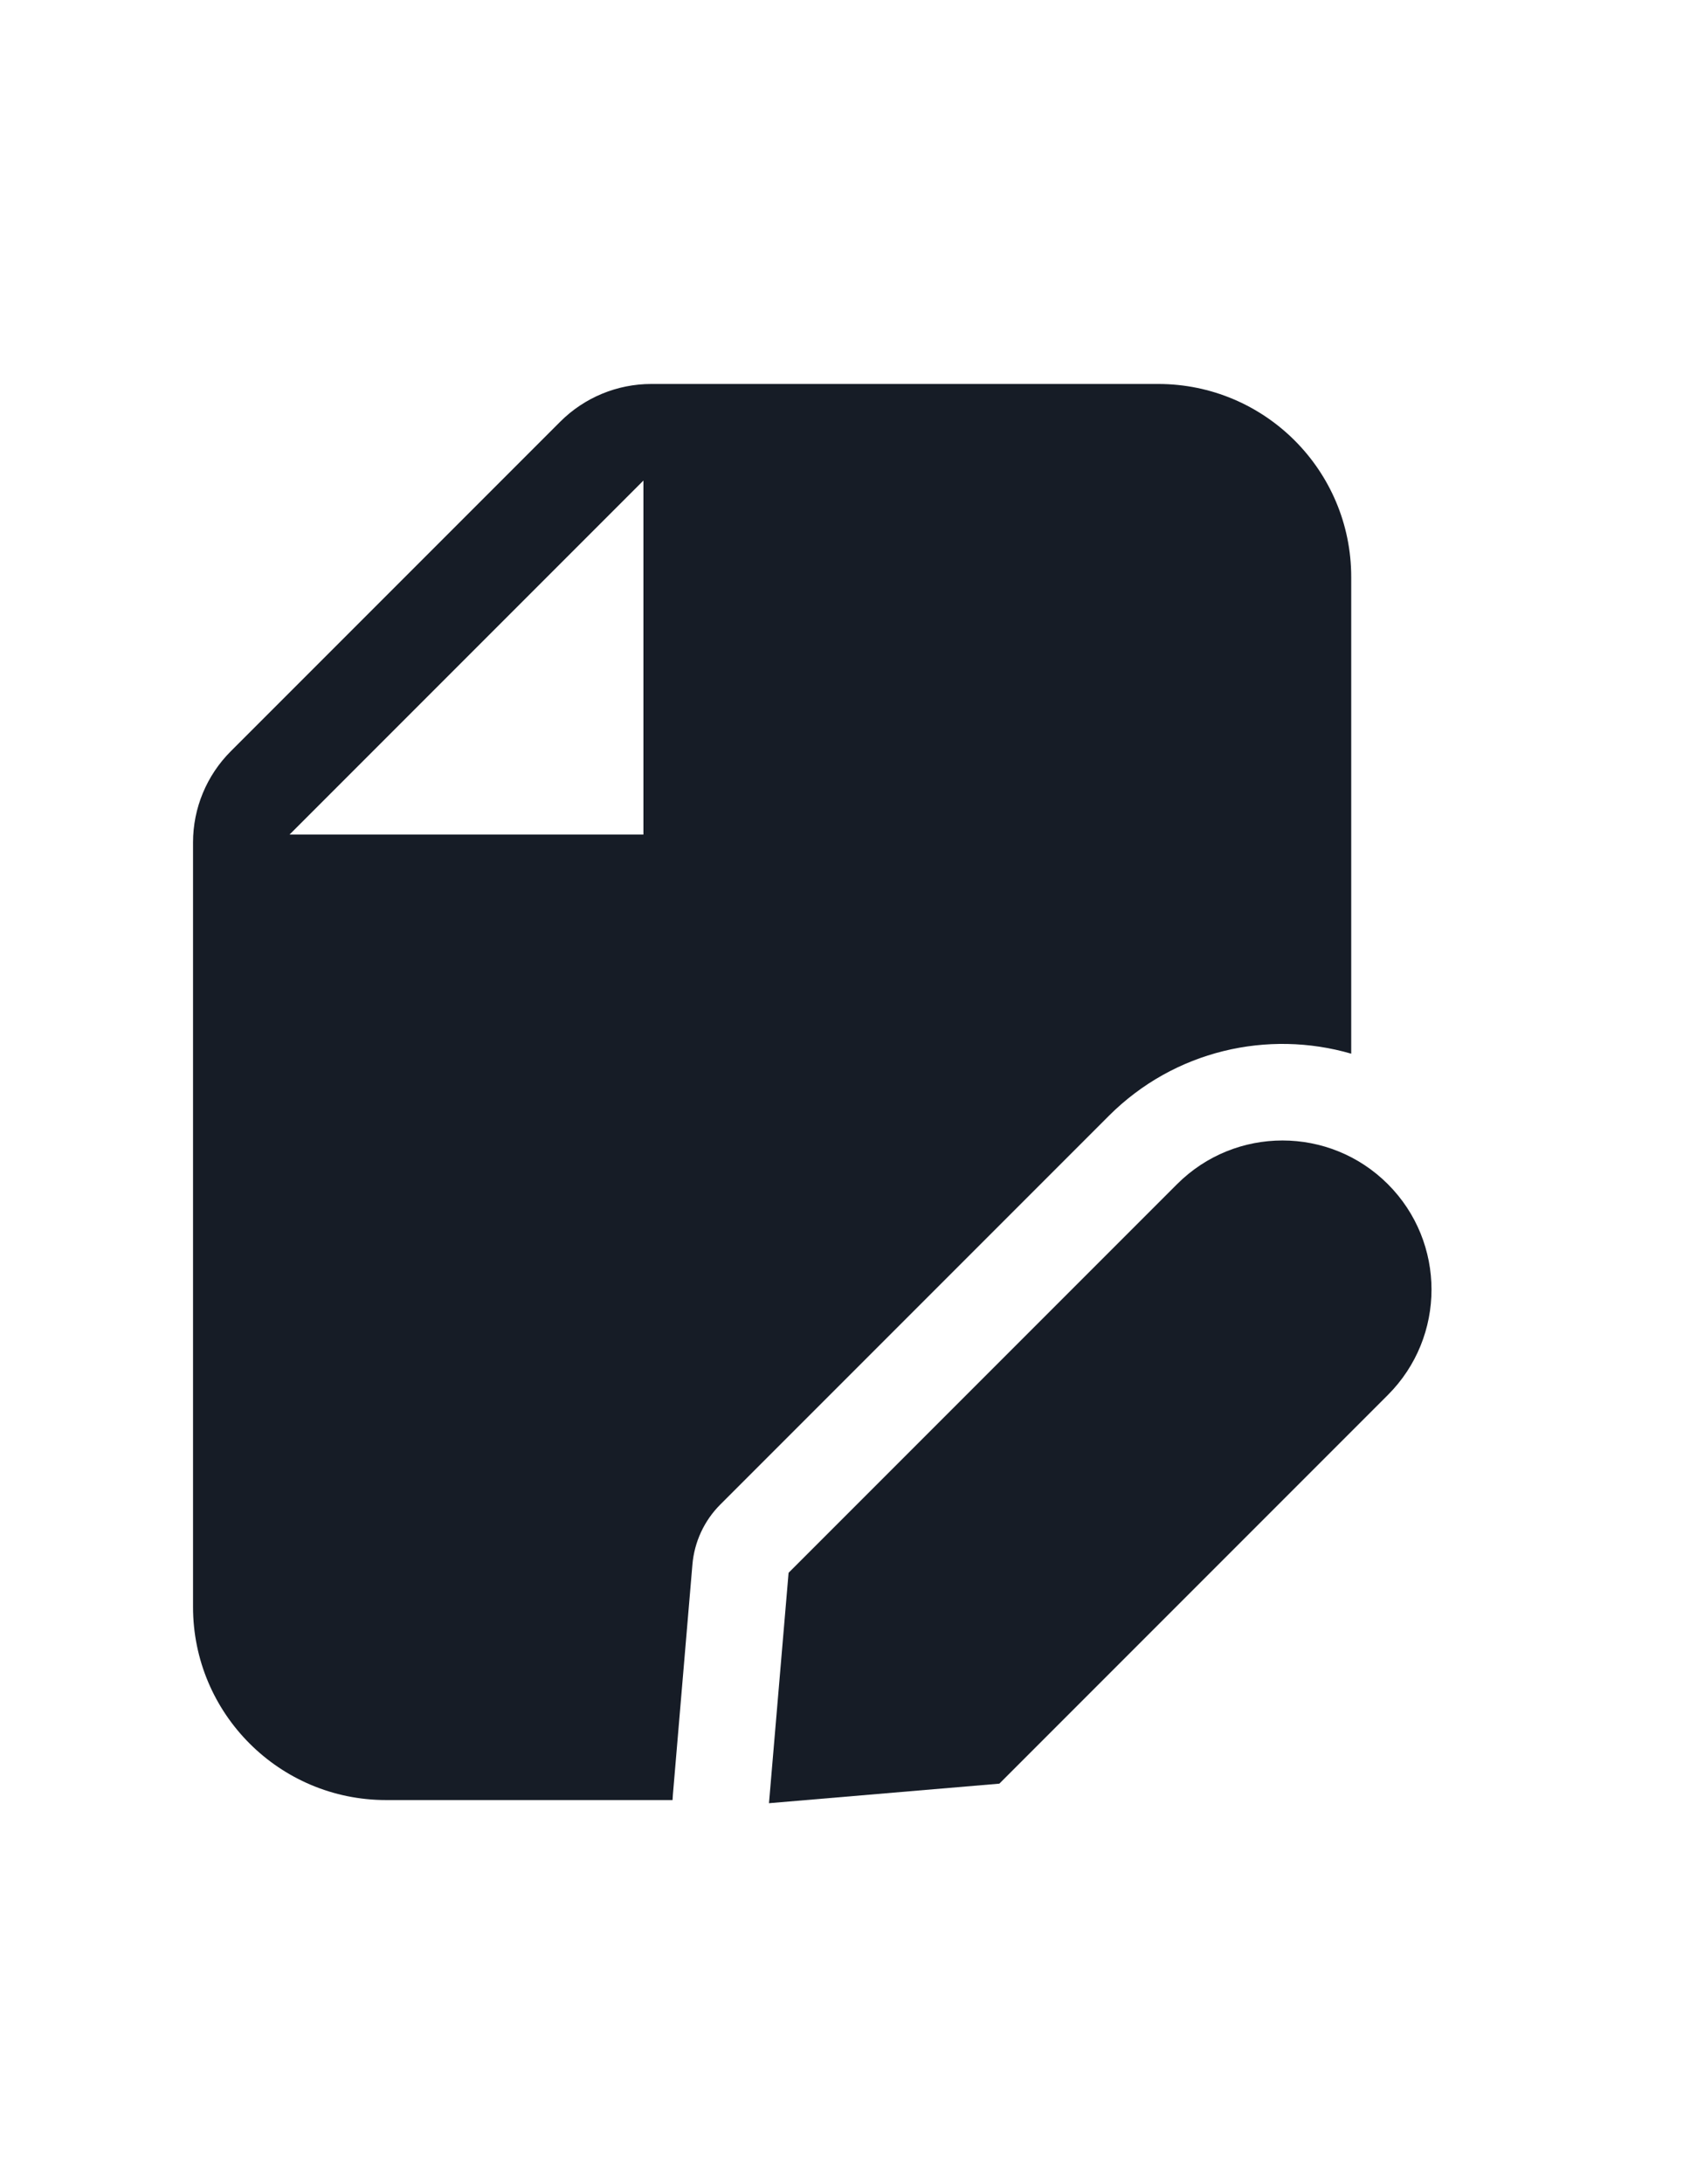
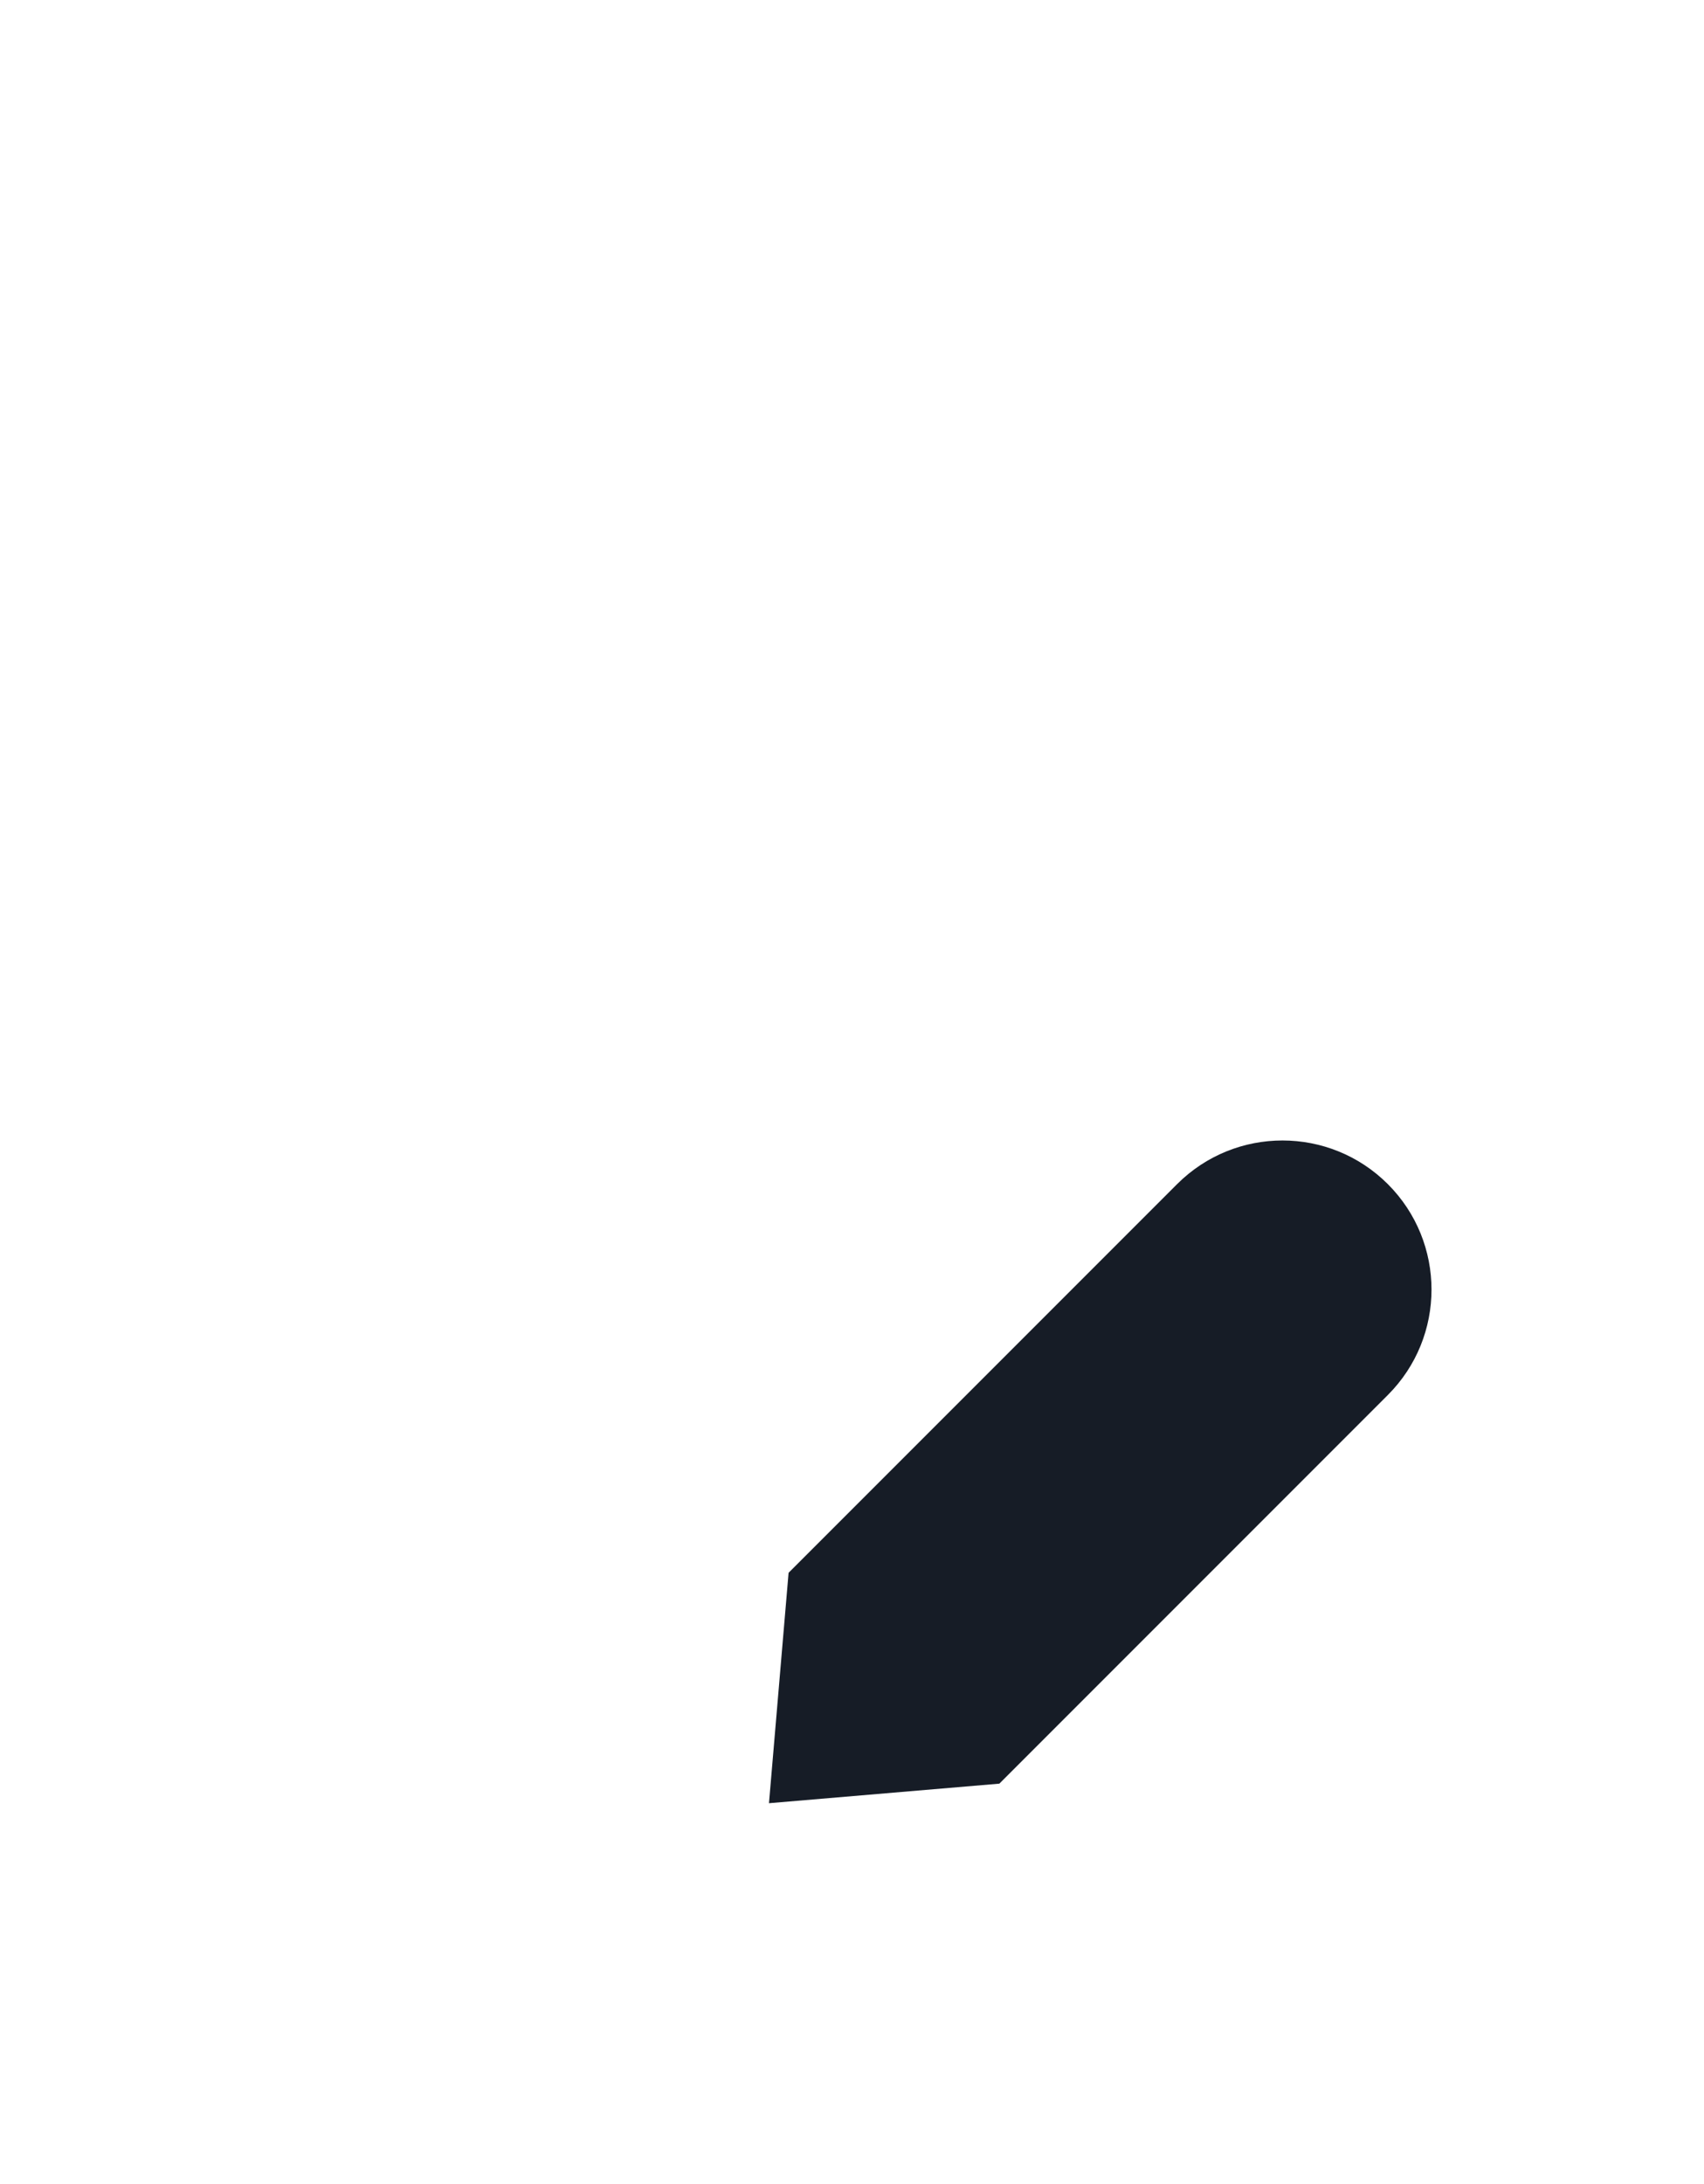
<svg xmlns="http://www.w3.org/2000/svg" width="32" height="41" viewBox="0 0 32 41" fill="none">
  <path fill-rule="evenodd" clip-rule="evenodd" d="M22.105 22.229C23.198 21.136 24.97 21.136 26.063 22.229C27.156 23.322 27.156 25.094 26.063 26.187L18.767 33.483L14.441 33.85L14.809 29.525L22.105 22.229Z" fill="#161C26" />
-   <path fill-rule="evenodd" clip-rule="evenodd" d="M12.23 7.208C11.589 7.208 10.974 7.463 10.521 7.916L4.333 14.104C3.88 14.557 3.625 15.172 3.625 15.813V30.166C3.625 32.168 5.248 33.791 7.25 33.791H12.63C12.631 33.76 12.633 33.728 12.636 33.696L13.003 29.371C13.039 28.945 13.225 28.545 13.527 28.243L20.823 20.947C22.056 19.715 23.812 19.326 25.375 19.78V10.832C25.375 8.83 23.752 7.208 21.75 7.208H12.23ZM12.083 15.666V9.021L5.438 15.666H12.083Z" fill="#161C26" />
</svg>